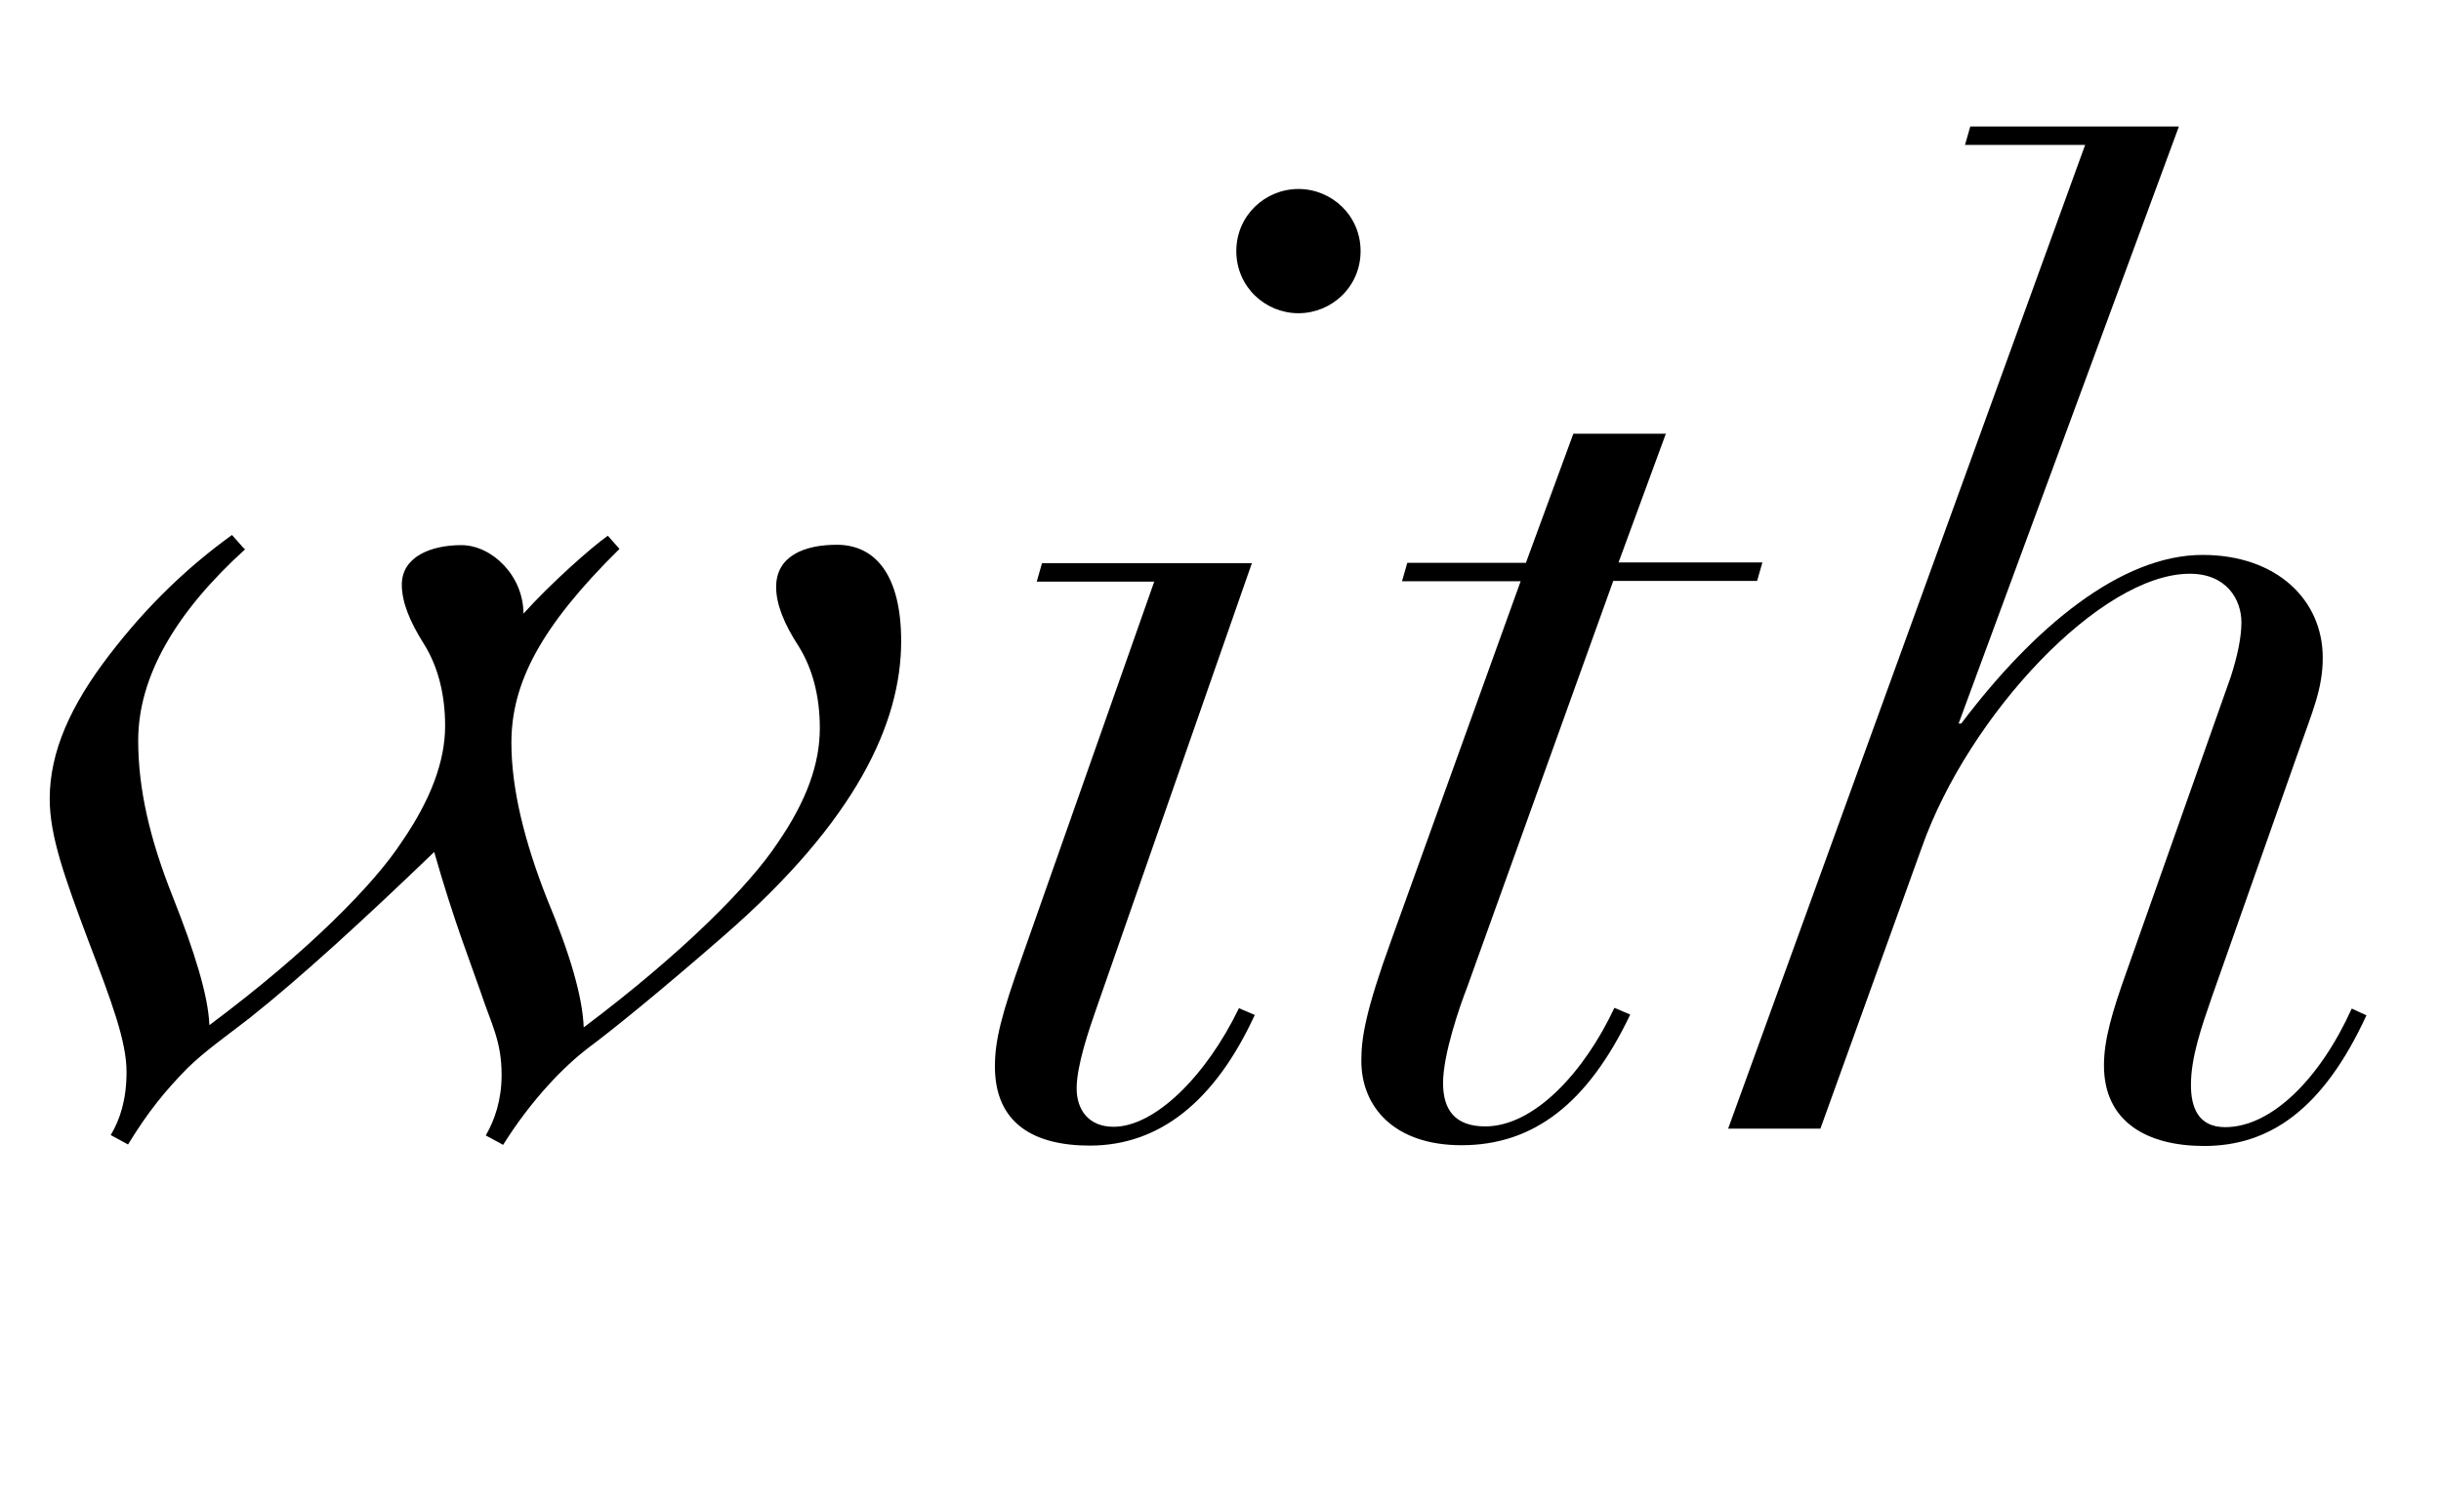
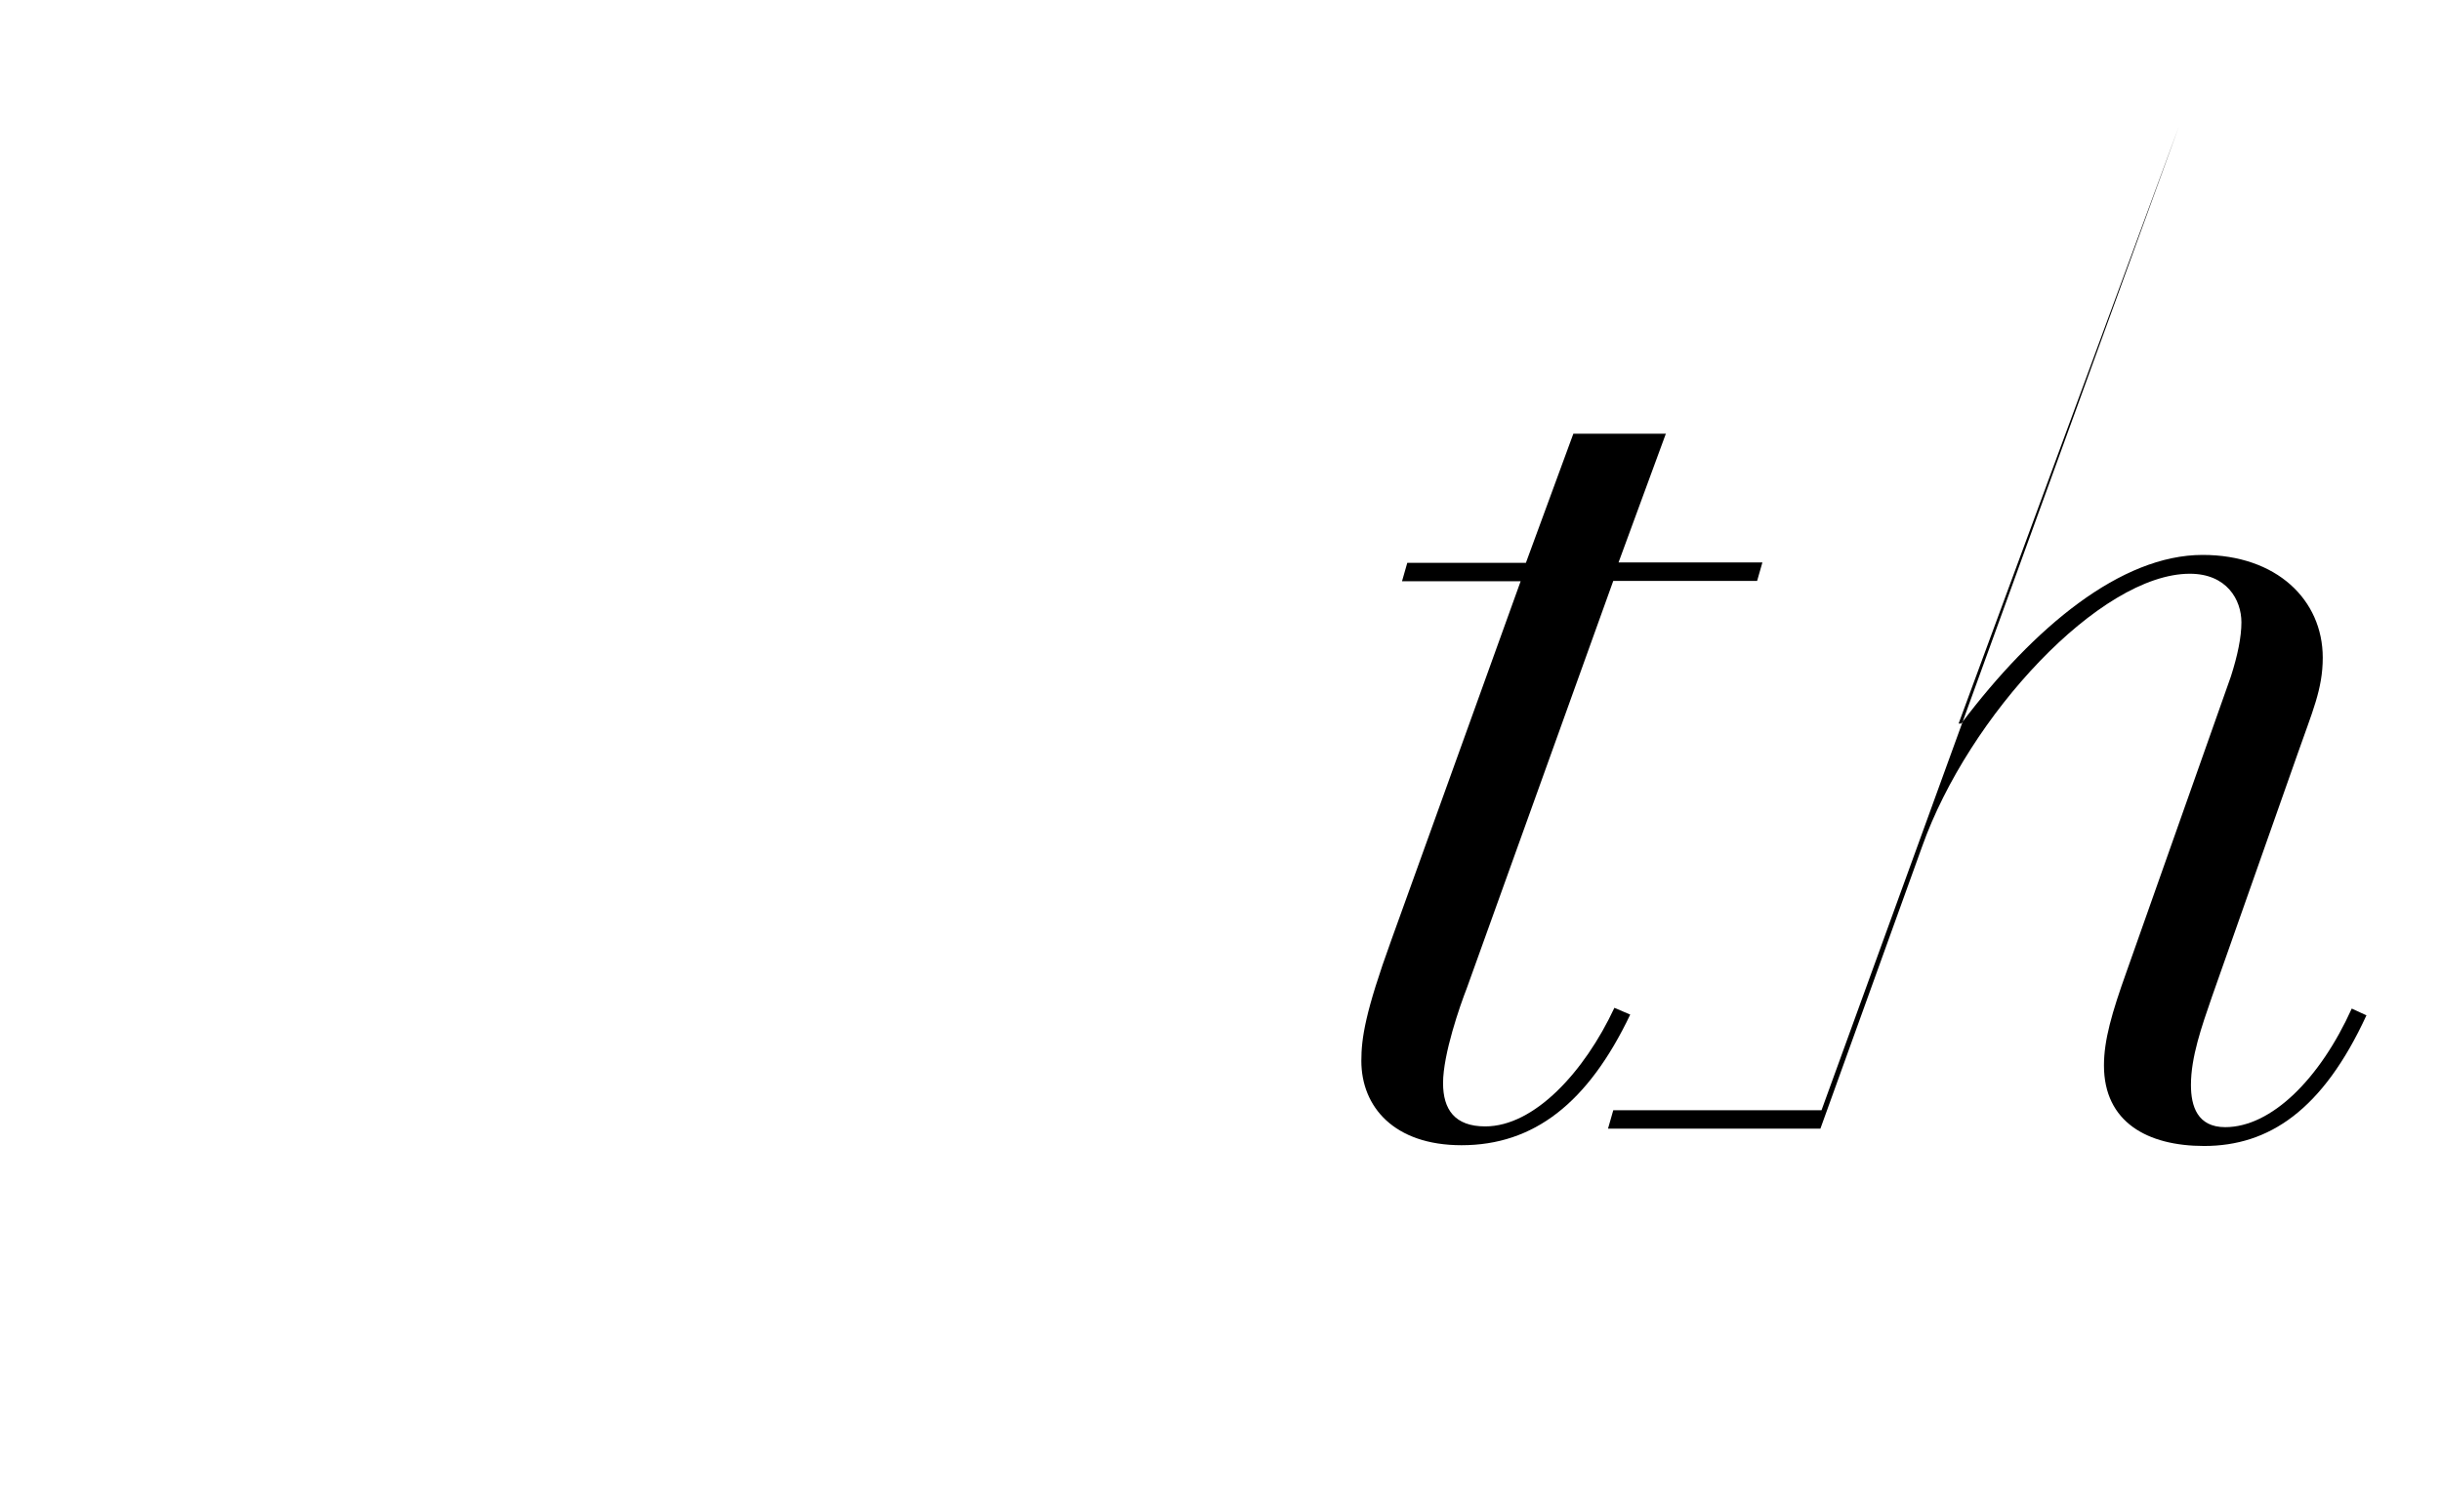
<svg xmlns="http://www.w3.org/2000/svg" id="_レイヤー_2" data-name="レイヤー 2" viewBox="0 0 64.82 40.15">
  <g id="_レイヤー_1-2" data-name="レイヤー 1">
    <g>
-       <path d="M6.51,14.59c-1.82,1.65-2.84,3.36-2.84,5.08,0,1.29,.31,2.62,.91,4.13s.95,2.66,.98,3.43c2.63-1.96,4.38-3.75,5.11-4.87,.77-1.12,1.15-2.14,1.15-3.08,0-.88-.21-1.61-.56-2.17-.38-.6-.59-1.12-.59-1.58,0-.74,.77-1.05,1.58-1.05s1.65,.81,1.65,1.82c.73-.81,1.79-1.75,2.24-2.07l.31,.35c-2.1,2.07-2.87,3.57-2.87,5.15,0,1.23,.35,2.63,.94,4.13,.63,1.51,.95,2.63,.98,3.43,2.66-2,4.41-3.78,5.15-4.9,.77-1.12,1.12-2.1,1.12-3.05,0-.88-.21-1.61-.56-2.17-.39-.6-.6-1.12-.6-1.58,0-.81,.73-1.12,1.61-1.12,1.05,0,1.71,.84,1.71,2.56,0,2.17-1.19,4.76-4.69,7.81-1.72,1.5-2.98,2.52-3.64,3.01-.6,.46-1.47,1.33-2.24,2.56l-.46-.25c.24-.42,.42-.94,.42-1.61,0-.91-.28-1.36-.56-2.21-.25-.73-.7-1.85-1.23-3.71-1.86,1.79-3.54,3.33-4.9,4.41-.67,.52-1.19,.88-1.65,1.33-.59,.6-1.05,1.16-1.58,2.03l-.46-.25c.25-.42,.42-.94,.42-1.68,0-.81-.39-1.85-1.02-3.5-.63-1.68-1.02-2.77-1.02-3.75,0-1.26,.56-2.49,1.58-3.82,1.05-1.37,2.14-2.38,3.26-3.19l.31,.35Z" />
-       <path d="M33.25,14.94l-4.13,11.83c-.21,.6-.53,1.54-.53,2.14,0,.56,.31,1.02,.98,1.02,1.09,0,2.45-1.33,3.33-3.15l.42,.18c-1.05,2.28-2.52,3.47-4.38,3.47-1.5,0-2.52-.6-2.52-2.1,0-.7,.17-1.37,.73-2.94l3.5-9.94h-3.12l.14-.49h5.57Zm1.23-6.62c-.88,0-1.65-.7-1.65-1.65s.77-1.65,1.65-1.65,1.65,.7,1.65,1.65-.77,1.65-1.65,1.65Z" />
      <path d="M44.24,11.51l-1.26,3.43h3.82l-.14,.49h-3.82l-3.89,10.82c-.18,.46-.63,1.75-.63,2.52,0,.7,.31,1.15,1.12,1.15,1.3,0,2.63-1.44,3.43-3.15l.42,.18c-1.12,2.35-2.56,3.47-4.48,3.47-1.79,0-2.66-1.02-2.66-2.24,0-.6,.1-1.29,.8-3.22l3.43-9.52h-3.15l.14-.49h3.15l1.26-3.43h2.45Z" />
-       <path d="M57.86,3.36l-5.85,15.86h.07c1.93-2.56,4.24-4.48,6.41-4.48,1.96,0,3.19,1.19,3.19,2.73,0,.84-.28,1.44-.67,2.56l-2.27,6.44c-.28,.81-.56,1.61-.56,2.35,0,.56,.17,1.12,.91,1.12,1.23,0,2.52-1.29,3.36-3.15l.39,.18c-1.16,2.52-2.59,3.47-4.31,3.47-1.5,0-2.66-.63-2.66-2.14,0-.67,.21-1.4,.6-2.49l2.77-7.84c.18-.56,.28-1.05,.28-1.44,0-.6-.39-1.29-1.37-1.29-2.38,0-5.88,3.78-7.11,7.25l-2.7,7.49h-2.45L55.37,3.85h-3.19l.14-.49h5.53Z" />
+       <path d="M57.86,3.36l-5.85,15.86h.07c1.93-2.56,4.24-4.48,6.41-4.48,1.96,0,3.19,1.19,3.19,2.73,0,.84-.28,1.44-.67,2.56l-2.27,6.44c-.28,.81-.56,1.61-.56,2.35,0,.56,.17,1.12,.91,1.12,1.23,0,2.52-1.29,3.36-3.15l.39,.18c-1.16,2.52-2.59,3.47-4.31,3.47-1.5,0-2.66-.63-2.66-2.14,0-.67,.21-1.4,.6-2.49l2.77-7.84c.18-.56,.28-1.05,.28-1.44,0-.6-.39-1.29-1.37-1.29-2.38,0-5.88,3.78-7.11,7.25l-2.7,7.49h-2.45h-3.19l.14-.49h5.53Z" />
    </g>
  </g>
</svg>